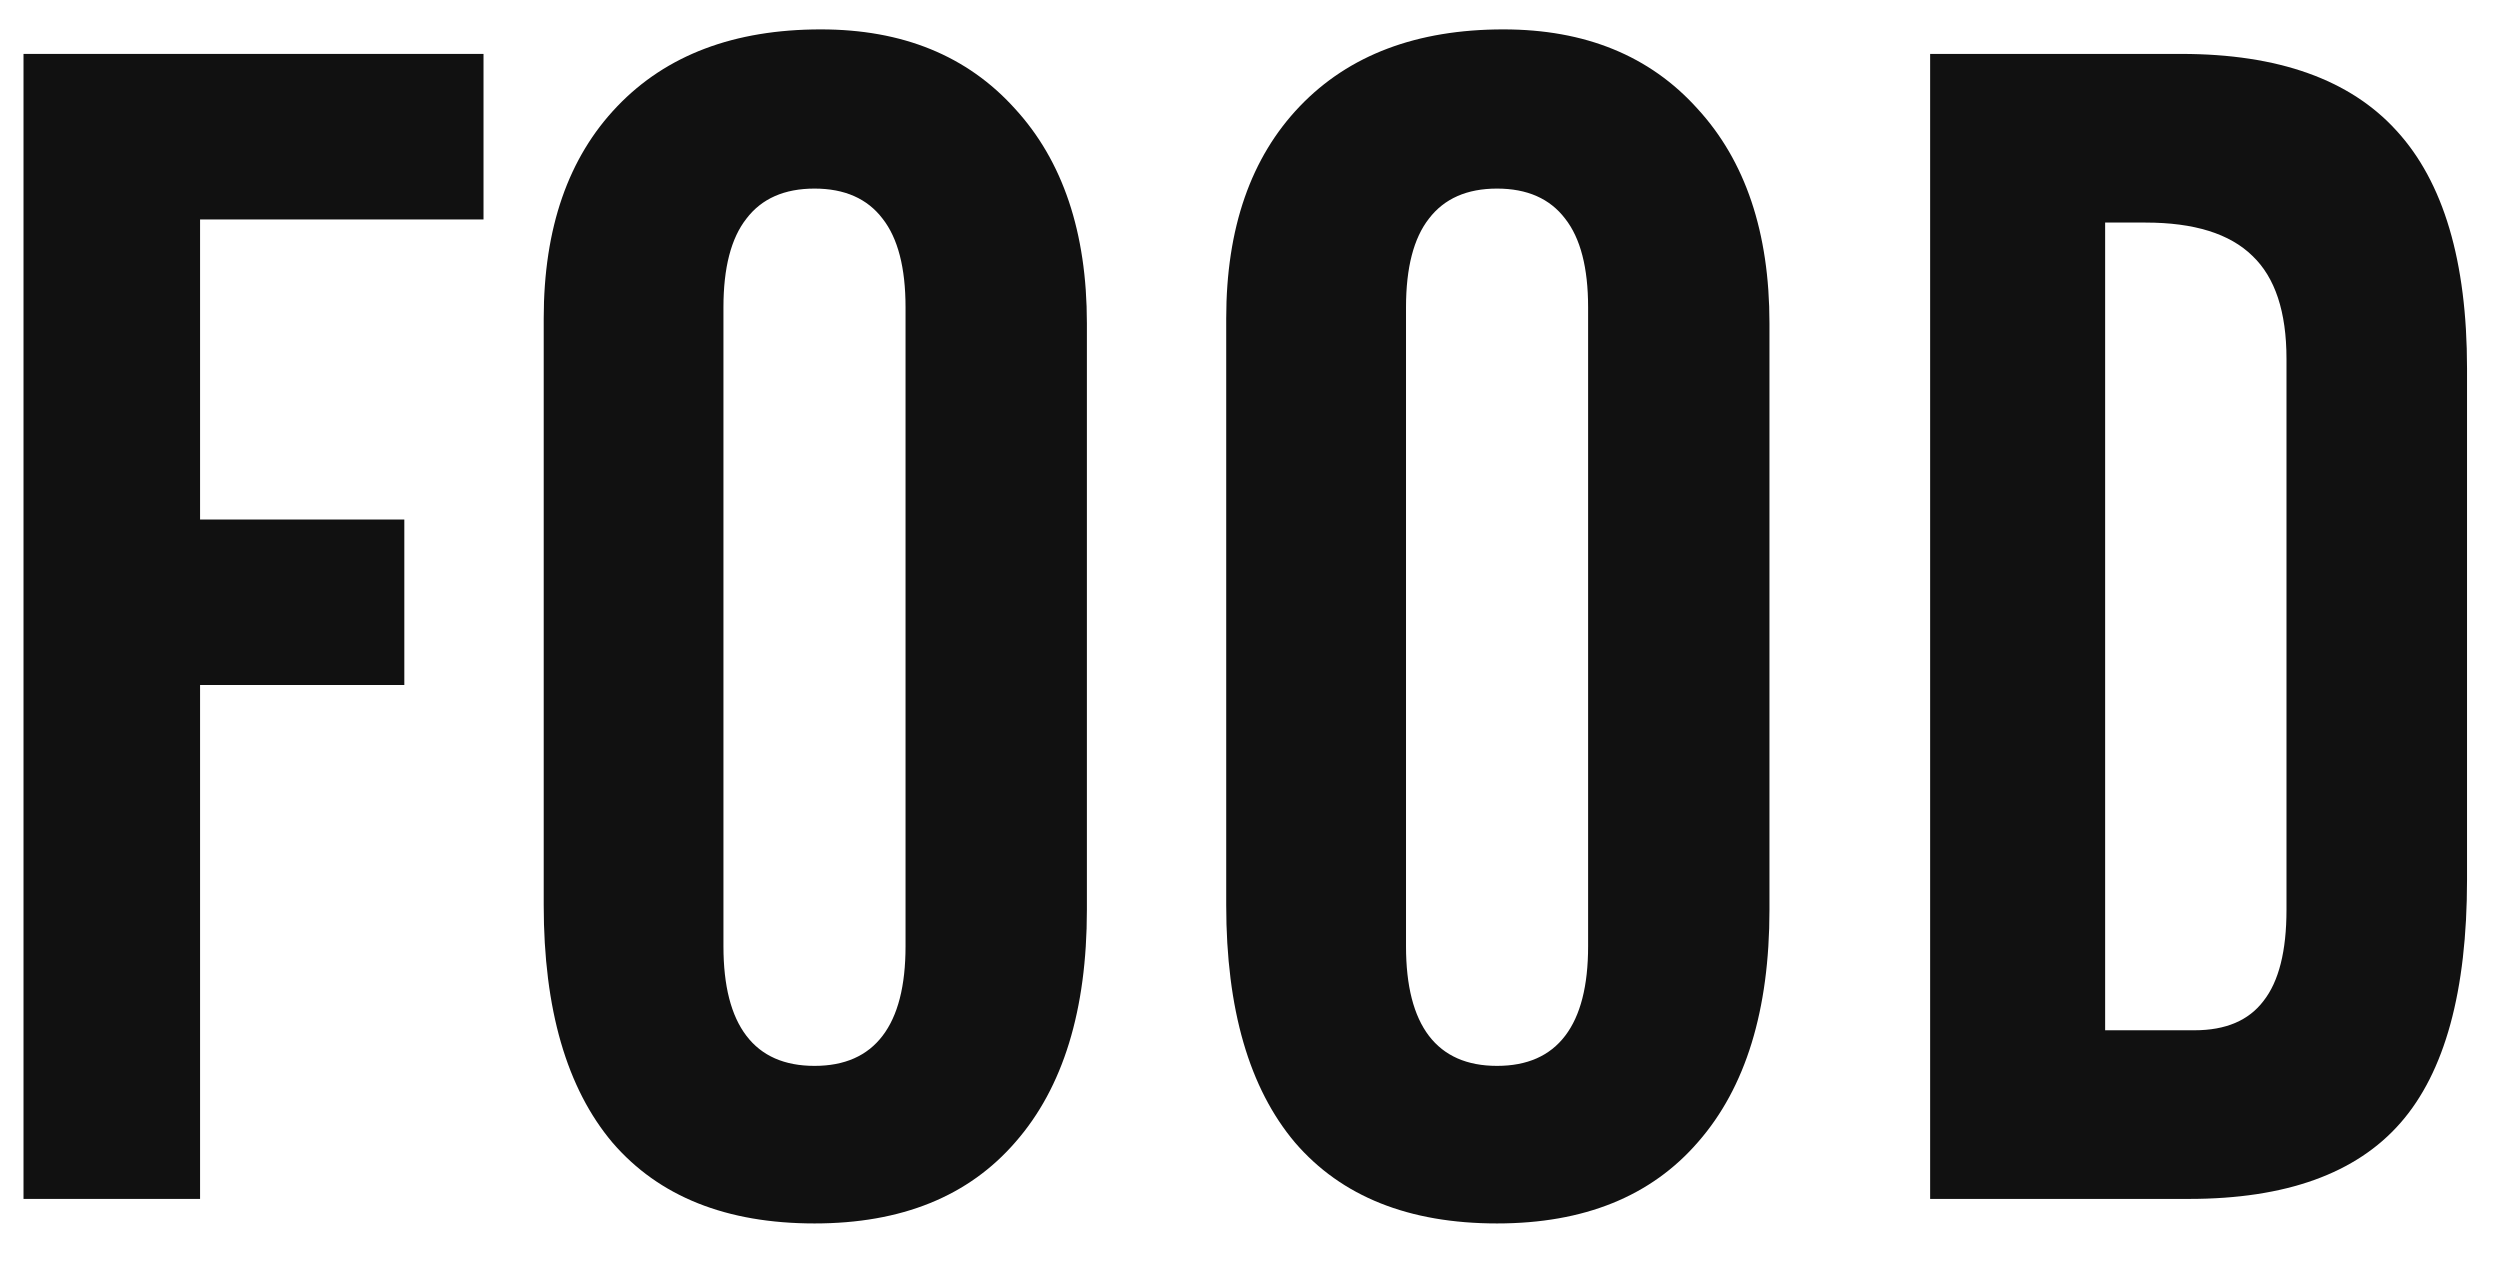
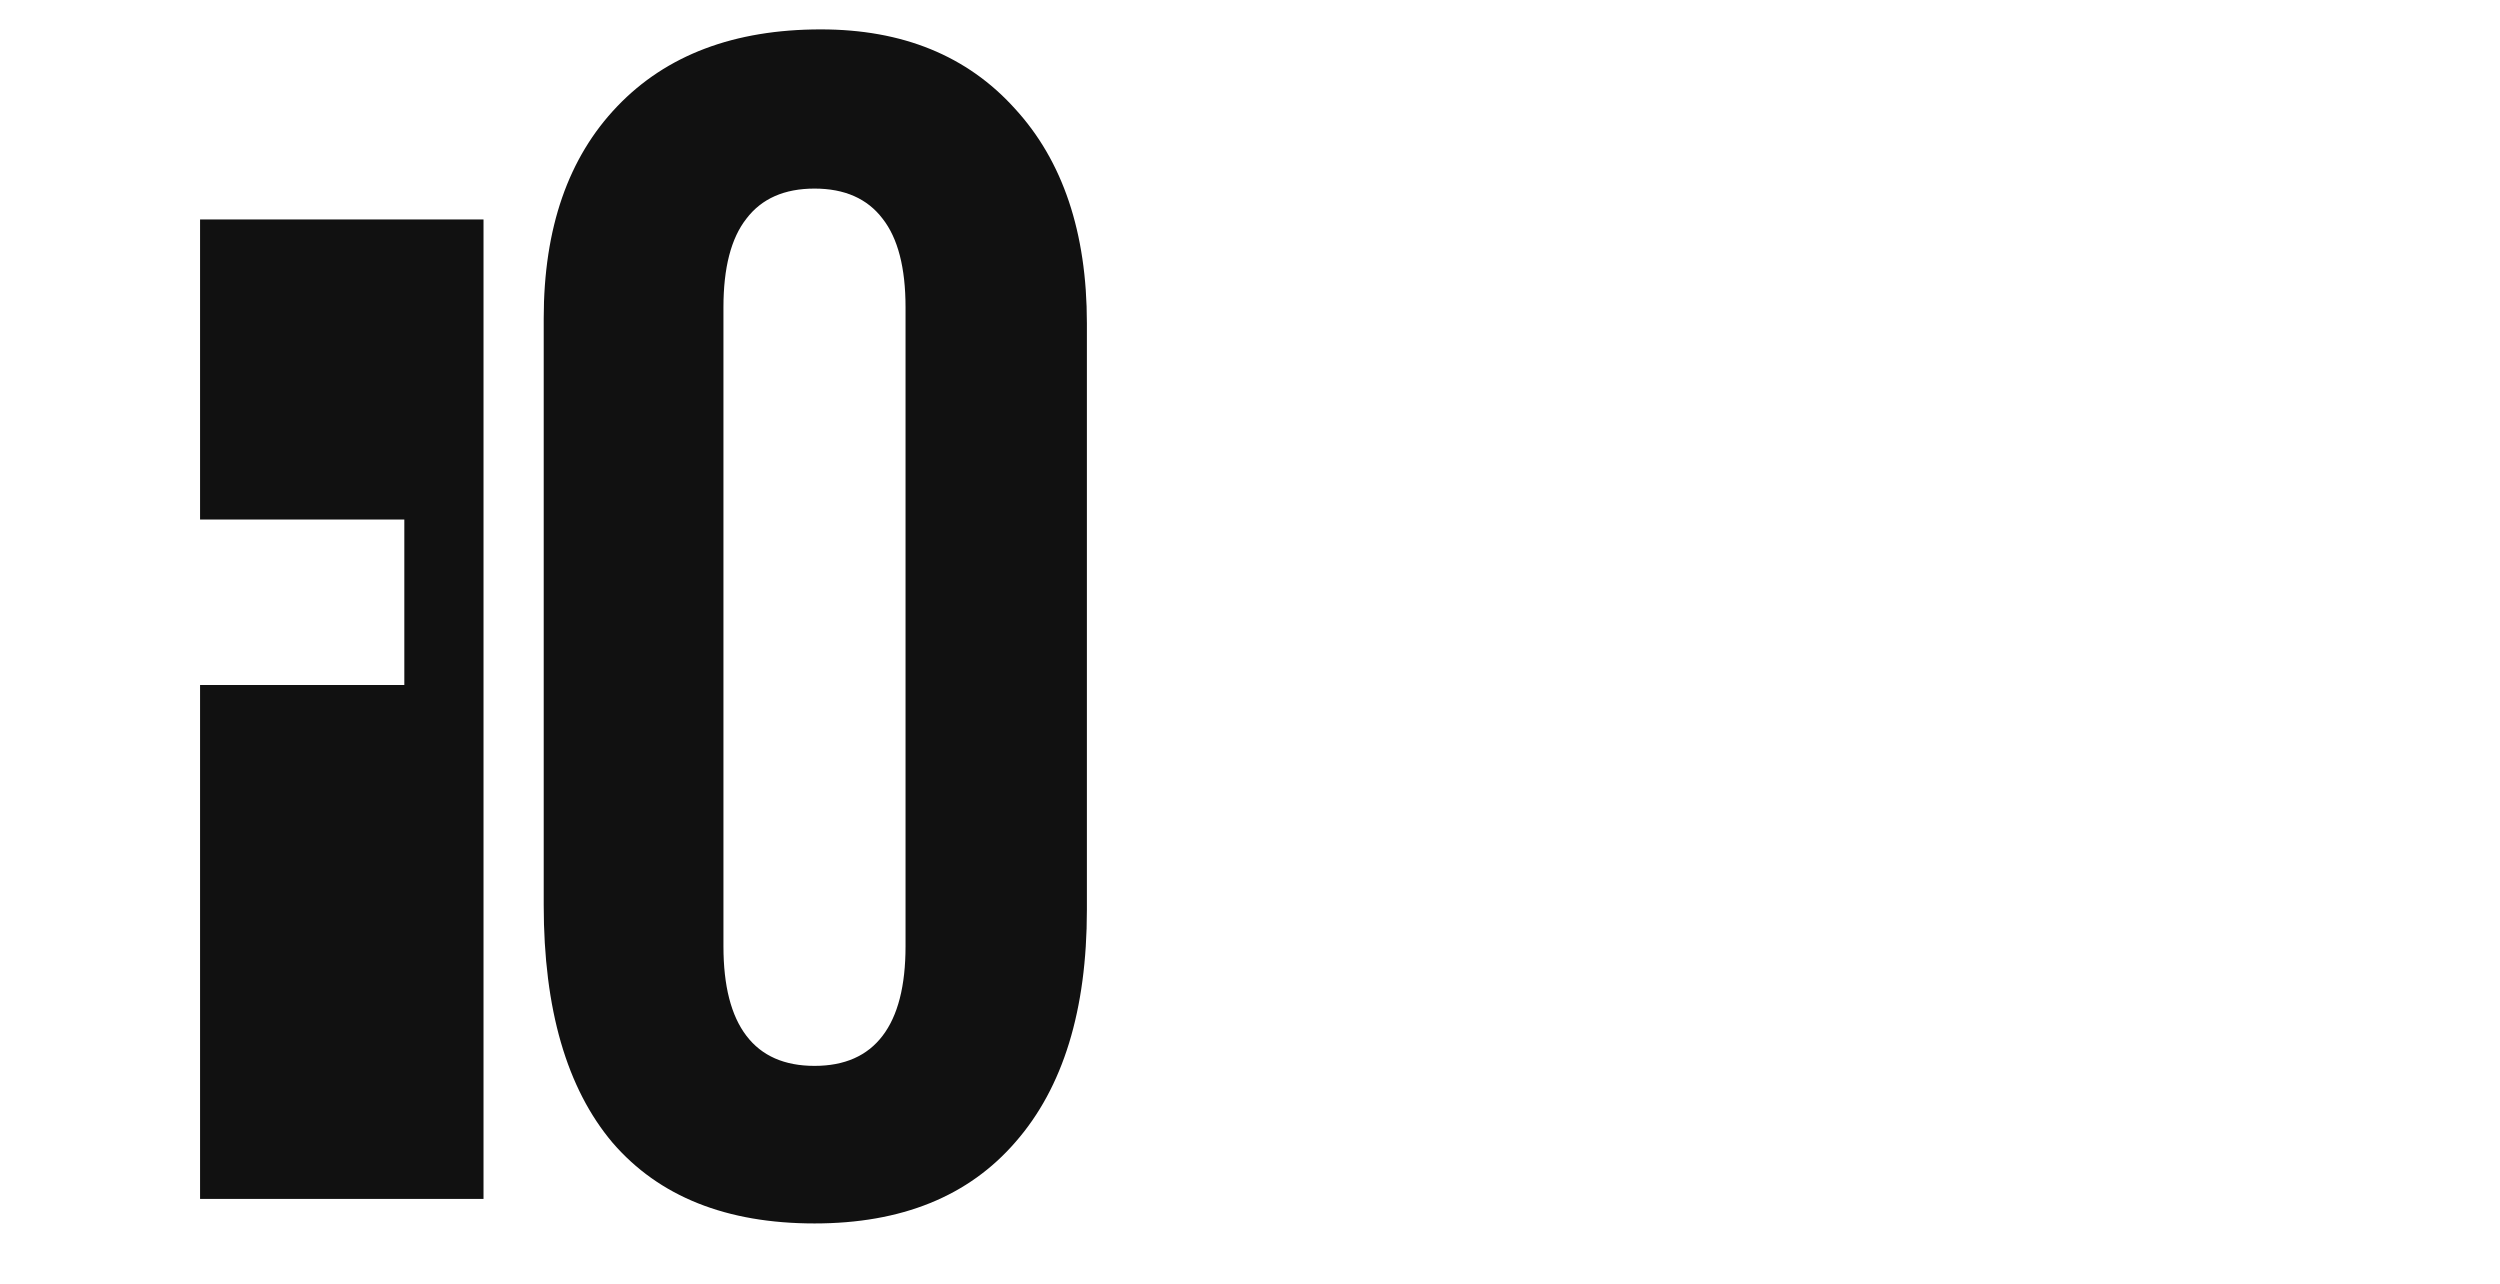
<svg xmlns="http://www.w3.org/2000/svg" width="37" height="19" viewBox="0 0 37 19" fill="none">
-   <path d="M31.156 15.248H32.48C32.941 15.248 33.281 15.103 33.5 14.814C33.727 14.525 33.84 14.076 33.84 13.466V5.31C33.84 4.615 33.672 4.107 33.336 3.787C33 3.458 32.473 3.294 31.754 3.294H31.156V15.248ZM28.566 17.744V0.798H32.281C33.719 0.798 34.781 1.177 35.469 1.935C36.164 2.693 36.512 3.865 36.512 5.451V13.021C36.512 14.669 36.184 15.869 35.527 16.619C34.871 17.369 33.828 17.744 32.398 17.744H28.566Z" fill="#111111" />
-   <path d="M23.504 14.005V4.548C23.504 3.962 23.391 3.525 23.164 3.236C22.938 2.939 22.602 2.791 22.156 2.791C21.711 2.791 21.375 2.939 21.148 3.236C20.922 3.525 20.809 3.962 20.809 4.548V14.005C20.809 14.591 20.922 15.033 21.148 15.33C21.375 15.627 21.711 15.775 22.156 15.775C22.602 15.775 22.938 15.627 23.164 15.33C23.391 15.033 23.504 14.591 23.504 14.005ZM18.148 4.712C18.148 3.376 18.512 2.33 19.238 1.572C19.965 0.814 20.969 0.435 22.25 0.435C23.461 0.435 24.418 0.826 25.121 1.607C25.832 2.38 26.188 3.439 26.188 4.783V13.466C26.188 14.951 25.836 16.095 25.133 16.9C24.438 17.705 23.445 18.107 22.156 18.107C20.852 18.107 19.855 17.709 19.168 16.912C18.488 16.107 18.148 14.935 18.148 13.396V4.712Z" fill="#111111" />
  <path d="M13.402 14.005V4.548C13.402 3.962 13.289 3.525 13.062 3.236C12.836 2.939 12.5 2.791 12.055 2.791C11.609 2.791 11.273 2.939 11.047 3.236C10.82 3.525 10.707 3.962 10.707 4.548V14.005C10.707 14.591 10.82 15.033 11.047 15.33C11.273 15.627 11.609 15.775 12.055 15.775C12.5 15.775 12.836 15.627 13.062 15.33C13.289 15.033 13.402 14.591 13.402 14.005ZM8.047 4.712C8.047 3.376 8.41 2.33 9.137 1.572C9.863 0.814 10.867 0.435 12.148 0.435C13.359 0.435 14.316 0.826 15.02 1.607C15.73 2.38 16.086 3.439 16.086 4.783V13.466C16.086 14.951 15.734 16.095 15.031 16.9C14.336 17.705 13.344 18.107 12.055 18.107C10.75 18.107 9.754 17.709 9.066 16.912C8.387 16.107 8.047 14.935 8.047 13.396V4.712Z" fill="#111111" />
-   <path d="M0.348 17.744V0.798H7.156V3.248H2.961V7.689H5.984V10.138H2.961V17.744H0.348Z" fill="#111111" />
+   <path d="M0.348 17.744H7.156V3.248H2.961V7.689H5.984V10.138H2.961V17.744H0.348Z" fill="#111111" />
</svg>